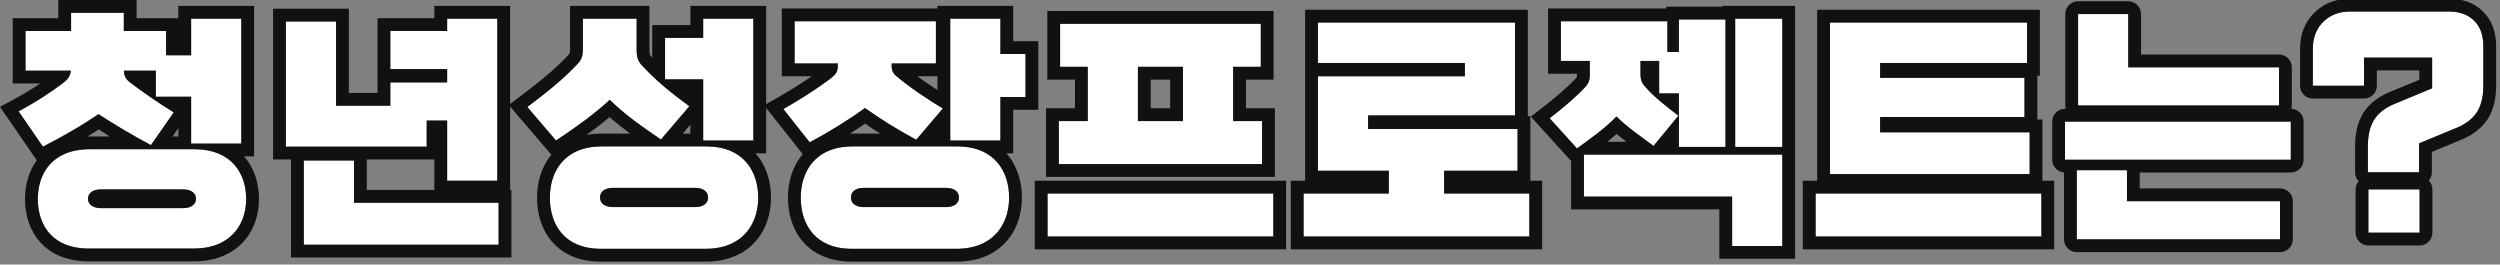
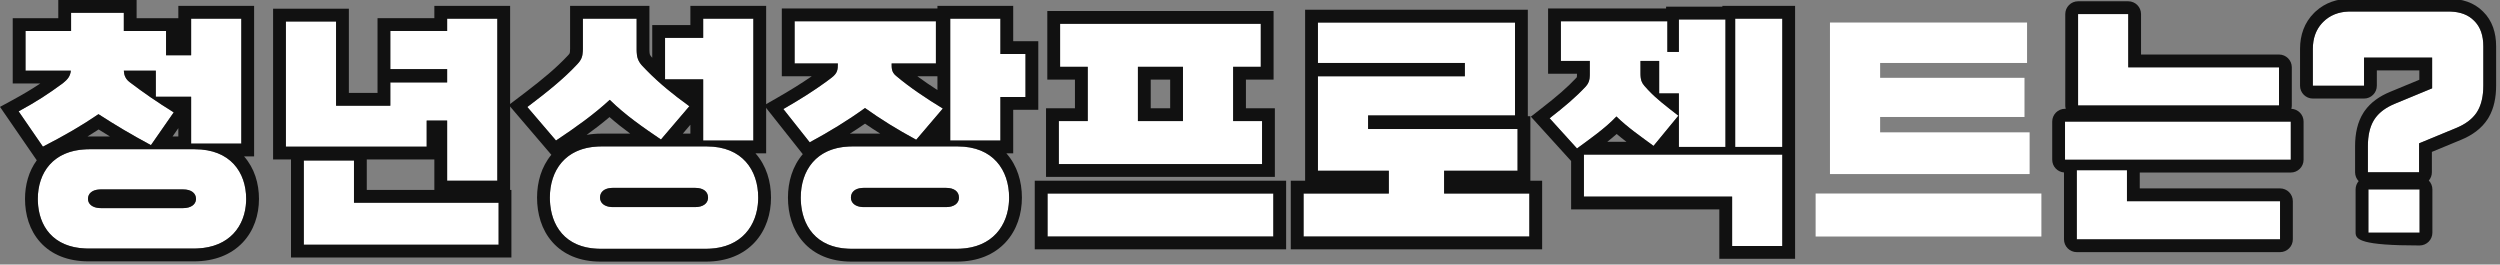
<svg xmlns="http://www.w3.org/2000/svg" width="293" height="31" viewBox="0 0 293 31" fill="none">
  <rect x="0" y="0" width="293" height="31" fill="#808080" stroke="none" />
  <g clip-path="url(#clip0_5_3)">
    <path d="M283.516 20.19H277.516V17.13C277.516 15.83 277.766 14.79 278.266 14.01C278.766 13.23 279.576 12.61 280.696 12.15L285.046 10.35V6.75H277.066V10.05H271.066V5.73C271.066 4.43 271.466 3.38 272.266 2.58C273.086 1.76 274.146 1.35 275.446 1.35H286.966C288.266 1.35 289.266 1.71 289.966 2.43C290.686 3.13 291.046 4.13 291.046 5.43V10.02C291.046 11.32 290.796 12.36 290.296 13.14C289.796 13.92 288.986 14.54 287.866 15L283.516 16.8V20.19ZM283.576 27.27H277.576V22.2H283.576V27.27Z" fill="white" />
    <path d="M267.1 12.36H243.55V1.65H249.43V7.89H267.1V12.36ZM268.48 18.72H242.02V14.25H268.48V18.72ZM267.22 28.05H243.4V19.95H249.28V23.58H267.22V28.05Z" fill="white" />
-     <path d="M283.576 22.2H277.576V27.27H283.576V22.2ZM286.966 -0.15V1.35H275.446V-0.15H286.966ZM285.016 20.19C285.016 20.561 284.879 20.899 284.656 21.161C284.916 21.431 285.076 21.797 285.076 22.2V27.27C285.076 28.098 284.404 28.769 283.576 28.77H277.576C276.748 28.77 276.076 28.098 276.076 27.27V22.2C276.076 21.829 276.21 21.489 276.434 21.227C276.175 20.958 276.016 20.593 276.016 20.19V17.13C276.016 15.654 276.297 14.301 277.003 13.2L277.141 12.996C277.85 11.995 278.888 11.271 280.122 10.764L283.546 9.347V8.25H278.565V10.05C278.565 10.878 277.894 11.55 277.065 11.55H271.065C270.237 11.55 269.565 10.878 269.565 10.05V5.73C269.565 4.097 270.081 2.643 271.205 1.52L271.422 1.313C272.525 0.318 273.904 -0.15 275.446 -0.15V1.35L275.205 1.354C274.014 1.403 273.034 1.811 272.266 2.58L272.12 2.733C271.417 3.513 271.065 4.512 271.065 5.73V10.05H277.065V6.75H285.046V10.35L280.696 12.15L280.29 12.33C279.378 12.768 278.703 13.327 278.266 14.01L278.175 14.159C277.735 14.921 277.516 15.911 277.516 17.13V20.19H283.516V16.8L287.866 15C288.916 14.569 289.693 13.997 290.198 13.284L290.296 13.14C290.733 12.457 290.98 11.576 291.034 10.495L291.046 10.02V5.43C291.046 4.211 290.73 3.256 290.097 2.564L289.966 2.43C289.31 1.755 288.39 1.397 287.206 1.354L286.966 1.35V-0.15C288.531 -0.15 289.955 0.287 291.011 1.354H291.012C292.101 2.414 292.546 3.85 292.546 5.43V10.02C292.546 11.403 292.298 12.679 291.686 13.74L291.559 13.949C290.848 15.057 289.754 15.846 288.436 16.388L288.435 16.387L285.016 17.802V20.19Z" fill="#111111" />
+     <path d="M283.576 22.2H277.576V27.27H283.576V22.2ZM286.966 -0.15V1.35H275.446V-0.15H286.966ZM285.016 20.19C285.016 20.561 284.879 20.899 284.656 21.161C284.916 21.431 285.076 21.797 285.076 22.2V27.27C285.076 28.098 284.404 28.769 283.576 28.77C276.748 28.77 276.076 28.098 276.076 27.27V22.2C276.076 21.829 276.21 21.489 276.434 21.227C276.175 20.958 276.016 20.593 276.016 20.19V17.13C276.016 15.654 276.297 14.301 277.003 13.2L277.141 12.996C277.85 11.995 278.888 11.271 280.122 10.764L283.546 9.347V8.25H278.565V10.05C278.565 10.878 277.894 11.55 277.065 11.55H271.065C270.237 11.55 269.565 10.878 269.565 10.05V5.73C269.565 4.097 270.081 2.643 271.205 1.52L271.422 1.313C272.525 0.318 273.904 -0.15 275.446 -0.15V1.35L275.205 1.354C274.014 1.403 273.034 1.811 272.266 2.58L272.12 2.733C271.417 3.513 271.065 4.512 271.065 5.73V10.05H277.065V6.75H285.046V10.35L280.696 12.15L280.29 12.33C279.378 12.768 278.703 13.327 278.266 14.01L278.175 14.159C277.735 14.921 277.516 15.911 277.516 17.13V20.19H283.516V16.8L287.866 15C288.916 14.569 289.693 13.997 290.198 13.284L290.296 13.14C290.733 12.457 290.98 11.576 291.034 10.495L291.046 10.02V5.43C291.046 4.211 290.73 3.256 290.097 2.564L289.966 2.43C289.31 1.755 288.39 1.397 287.206 1.354L286.966 1.35V-0.15C288.531 -0.15 289.955 0.287 291.011 1.354H291.012C292.101 2.414 292.546 3.85 292.546 5.43V10.02C292.546 11.403 292.298 12.679 291.686 13.74L291.559 13.949C290.848 15.057 289.754 15.846 288.436 16.388L288.435 16.387L285.016 17.802V20.19Z" fill="#111111" />
    <path d="M267.22 23.58H249.28V19.95H243.4V28.05H267.22V23.58ZM242.02 14.25V18.72H268.48V14.25H242.02ZM243.55 1.65V12.36H267.1V7.89H249.43V1.65H243.55ZM250.93 6.39H267.1C267.928 6.39 268.599 7.061 268.6 7.89V12.36C268.6 12.496 268.579 12.628 268.545 12.753C269.343 12.787 269.98 13.443 269.98 14.25V18.72C269.98 19.548 269.309 20.22 268.48 20.22H250.78V22.08H267.22C268.048 22.08 268.72 22.752 268.72 23.58V28.05C268.72 28.878 268.048 29.55 267.22 29.55H243.4C242.572 29.55 241.9 28.878 241.9 28.05V20.213C241.128 20.152 240.52 19.508 240.52 18.72V14.25C240.52 13.422 241.191 12.75 242.02 12.75H242.103C242.082 12.673 242.066 12.595 242.058 12.514L242.05 12.36V1.65C242.05 0.822 242.721 0.15 243.55 0.15H249.43C250.258 0.15 250.93 0.822 250.93 1.65V6.39Z" fill="#111111" />
    <path d="M239.251 27.72H212.791V22.68H239.251V27.72ZM237.871 20.4H214.471V2.64H237.571V7.38H220.351V9.12H237.271V13.71H220.351V15.51H237.871V20.4Z" fill="white" />
    <path d="M202.225 17.22H196.765V10.95H194.455V7.14H192.265V8.61C192.265 9.18 192.325 9.6 192.715 10.05C193.885 11.4 194.935 12.18 196.705 13.56L193.795 17.1C192.415 16.08 190.675 14.88 189.445 13.65C188.185 15 186.295 16.32 184.825 17.4L181.615 13.86C183.385 12.48 184.675 11.4 185.875 10.11C186.265 9.66 186.325 9.27 186.325 8.67V7.14H182.935V2.49H195.415V6.09H196.765V2.28H202.225V17.22ZM208.885 28.83H203.005V23.04H185.635V18.12H208.885V28.83ZM208.885 17.22H203.365V2.19H208.885V17.22Z" fill="white" />
    <path d="M179.239 27.72H152.779V22.68H162.769V20.01H154.459V8.94H171.679V7.38H154.459V2.64H177.559V13.53H160.339V15.12H177.859V20.01H169.249V22.68H179.239V27.72Z" fill="white" />
    <path d="M147.913 19.23H124.093V14.19H127.483V7.83H124.243V2.79H147.763V7.83H144.523V14.19H147.913V19.23ZM149.233 27.72H122.773V22.68H149.233V27.72ZM138.643 14.19V7.83H133.363V14.19H138.643Z" fill="white" />
    <path d="M112.149 29.16H99.789C95.619 29.16 93.849 26.37 93.849 23.16C93.849 19.95 95.709 17.16 99.879 17.16H112.239C116.409 17.16 118.269 19.95 118.269 23.16C118.269 26.37 116.319 29.16 112.149 29.16ZM110.499 12.72L107.379 16.38C105.069 15.12 103.269 14.01 101.379 12.66C99.429 14.07 97.239 15.42 94.899 16.68L91.809 12.78C93.909 11.58 95.889 10.32 97.479 9.09C98.139 8.58 98.199 8.19 98.199 7.44H93.129V2.49H109.689V7.44H104.499C104.499 8.01 104.499 8.46 105.009 8.88C106.599 10.23 108.579 11.55 110.499 12.72ZM117.249 16.47H111.369V2.19H117.249V6.33H120.189V11.37H117.249V16.47ZM110.889 22.02H101.229C100.269 22.02 99.729 22.47 99.729 23.16C99.729 23.82 100.299 24.27 101.229 24.27H110.889C111.819 24.27 112.389 23.82 112.389 23.16C112.389 22.47 111.849 22.02 110.889 22.02Z" fill="white" />
    <path d="M82.743 29.16H70.383C66.213 29.16 64.443 26.37 64.443 23.16C64.443 19.95 66.303 17.16 70.473 17.16H82.833C87.003 17.16 88.863 19.95 88.863 23.16C88.863 26.37 86.913 29.16 82.743 29.16ZM80.793 12.45L77.463 16.35C75.393 14.94 73.323 13.53 71.463 11.7C69.573 13.44 67.503 14.91 65.163 16.47L61.803 12.54C64.023 10.86 66.003 9.3 67.653 7.53C68.193 6.96 68.313 6.54 68.313 5.7V2.19H74.613V5.85C74.613 6.6 74.733 7.11 75.243 7.68C76.863 9.42 78.633 10.89 80.793 12.45ZM88.293 16.47H82.413V9.3H77.943V4.44H82.413V2.19H88.293V16.47ZM81.483 22.02H71.823C70.863 22.02 70.323 22.47 70.323 23.16C70.323 23.82 70.893 24.27 71.823 24.27H81.483C82.413 24.27 82.983 23.82 82.983 23.16C82.983 22.47 82.443 22.02 81.483 22.02Z" fill="white" />
    <path d="M58.286 21.18H52.406V14.13H50.006V17.19H33.506V2.52H39.386V12.39H45.746V9.66H52.406V8.1H45.746V3.63H52.406V2.19H58.286V21.18ZM58.436 28.68H35.606V18.81H41.486V23.76H58.436V28.68Z" fill="white" />
    <path d="M28.28 16.83H22.4V11.34H18.26V8.28H14.51C14.54 8.82 14.72 9.27 15.2 9.63C16.82 10.86 18.38 11.94 20.36 13.17L17.69 17.01C15.35 15.75 13.58 14.7 11.54 13.38C9.56 14.73 7.7 15.81 5.03 17.19L2.18 13.05C4.28 11.91 5.66 11.01 7.37 9.75C7.94 9.3 8.24 8.91 8.3 8.28H2.99V3.63H8.33V1.5H14.51V3.63H19.46V6.48H22.4V2.19H28.28V16.83ZM22.73 29.13H10.37C6.2 29.13 4.43 26.43 4.43 23.31C4.43 20.19 6.29 17.49 10.46 17.49H22.82C26.99 17.49 28.85 20.19 28.85 23.31C28.85 26.43 26.9 29.13 22.73 29.13ZM21.47 22.2H11.81C10.85 22.2 10.31 22.65 10.31 23.31C10.31 23.94 10.88 24.39 11.81 24.39H21.47C22.4 24.39 22.97 23.94 22.97 23.31C22.97 22.65 22.43 22.2 21.47 22.2Z" fill="white" />
-     <path d="M239.252 22.68H212.791V27.72H239.252V22.68ZM214.472 2.64V20.399H237.871V15.51H220.352V13.71H237.271V9.12H220.352V7.38H237.571V2.64H214.472ZM239.071 8.88H238.771V14.01H239.371V21.18H240.752V29.22H211.291V21.18H212.972V1.14H239.071V8.88Z" fill="#111111" />
    <path d="M203.364 2.189V17.22H208.885V2.189H203.364ZM189.473 15.703C189.118 16.017 188.747 16.323 188.372 16.62H190.621C190.234 16.323 189.845 16.017 189.473 15.703ZM203.005 23.04V28.83H208.885V18.12H185.635V23.04H203.005ZM182.935 7.14H186.324V8.67L186.321 8.886C186.304 9.368 186.216 9.717 185.875 10.11C184.675 11.4 183.384 12.48 181.614 13.86L184.824 17.399C186.294 16.319 188.184 14.999 189.444 13.649C190.674 14.879 192.415 16.08 193.795 17.1L196.705 13.56C195.156 12.352 194.158 11.604 193.149 10.531L192.715 10.05C192.374 9.656 192.284 9.286 192.268 8.817L192.265 8.61V7.14H194.455V10.95H196.765V17.22H202.225V2.28H196.765V6.09H195.415V2.49H182.935V7.14ZM210.385 30.33H201.505V24.54H184.135V18.871L179.418 13.671L180.692 12.677C182.434 11.319 183.641 10.302 184.751 9.113C184.782 9.077 184.794 9.058 184.797 9.053C184.799 9.049 184.799 9.048 184.801 9.043C184.808 9.017 184.824 8.937 184.824 8.67V8.64H181.435V0.99H195.265V0.78H201.864V0.689H210.385V30.33Z" fill="#111111" />
    <path d="M179.24 22.68H169.25V20.01H177.859V15.12H160.34V13.53H177.56V2.64H154.46V7.38H171.68V8.939H154.46V20.01H162.77V22.68H152.779V27.72H179.24V22.68ZM179.06 13.62H179.359V21.18H180.74V29.22H151.279V21.18H152.96V1.14H179.06V13.62Z" fill="#111111" />
    <path d="M149.234 22.68H122.773V27.72H149.234V22.68ZM147.914 14.19H144.523V7.83H147.764V2.79H124.244V7.83H127.484V14.19H124.094V19.23H147.914V14.19ZM138.644 7.83V14.19H133.364V7.83H138.644ZM134.864 12.69H137.144V9.33H134.864V12.69ZM150.734 29.22H121.273V21.18H150.734V29.22ZM149.264 9.33H146.023V12.69H149.414V20.73H122.594V12.69H125.984V9.33H122.744V1.29H149.264V9.33Z" fill="#111111" />
    <path d="M118.268 23.16C118.268 19.95 116.408 17.16 112.238 17.16H99.878V15.66H103.163C102.559 15.281 101.97 14.896 101.382 14.492C100.806 14.89 100.212 15.28 99.605 15.666C99.695 15.664 99.786 15.66 99.878 15.66V17.16L99.494 17.168C95.594 17.334 93.848 20.05 93.848 23.16L93.853 23.46C93.958 26.442 95.635 28.99 99.404 29.151L99.788 29.16H112.148L112.532 29.151C116.312 28.99 118.148 26.442 118.263 23.46L118.268 23.16ZM101.229 22.02H110.888C111.848 22.02 112.388 22.47 112.388 23.16L112.382 23.281C112.316 23.875 111.76 24.27 110.888 24.27H101.229L101.058 24.265C100.229 24.213 99.729 23.779 99.728 23.16C99.728 22.513 100.203 22.077 101.053 22.025L101.229 22.02ZM107.512 8.939C108.257 9.488 109.054 10.031 109.868 10.556V8.939H107.512ZM111.368 2.189V16.47H117.248V11.37H120.188V6.33H117.248V2.189H111.368ZM93.128 7.439H98.198C98.198 8.189 98.138 8.58 97.478 9.09L96.864 9.553C95.391 10.634 93.645 11.73 91.808 12.78L94.898 16.68C97.238 15.42 99.428 14.07 101.378 12.66C103.268 14.01 105.068 15.12 107.378 16.38L110.498 12.72C108.578 11.55 106.598 10.23 105.008 8.88C104.498 8.46 104.498 8.009 104.498 7.439H109.688V2.49H93.128V7.439ZM118.748 4.83H121.688V12.87H118.748V17.97H117.946C119.226 19.405 119.768 21.286 119.768 23.16C119.768 25.058 119.19 26.947 117.877 28.378C116.543 29.831 114.588 30.66 112.148 30.66H99.788C97.345 30.66 95.421 29.828 94.127 28.352C92.862 26.91 92.348 25.023 92.348 23.16C92.348 21.328 92.867 19.49 94.085 18.068L89.549 12.344L91.064 11.477C92.527 10.641 93.913 9.784 95.136 8.939H91.628V0.99H109.868V0.689H118.748V4.83Z" fill="#111111" />
    <path d="M88.863 23.16C88.863 19.95 87.003 17.16 82.833 17.16H70.474V15.66H73.862C73.043 15.058 72.227 14.42 71.435 13.721C70.574 14.45 69.683 15.138 68.757 15.809C69.297 15.71 69.87 15.66 70.474 15.66V17.16L70.089 17.168C66.189 17.335 64.443 20.05 64.443 23.16L64.448 23.46C64.553 26.442 66.23 28.99 69.999 29.151L70.383 29.16H82.743L83.128 29.151C86.907 28.99 88.743 26.442 88.857 23.46L88.863 23.16ZM71.823 22.02H81.483C82.443 22.02 82.983 22.47 82.983 23.16L82.977 23.281C82.91 23.874 82.355 24.27 81.483 24.27H71.823L71.653 24.265C70.824 24.213 70.323 23.779 70.323 23.16C70.323 22.513 70.798 22.077 71.648 22.025L71.823 22.02ZM80.024 15.66H80.913V14.618L80.024 15.66ZM68.314 2.189V5.7L68.307 5.996C68.276 6.647 68.126 7.031 67.653 7.53C66.003 9.3 64.023 10.86 61.803 12.54L65.163 16.47C67.503 14.91 69.573 13.44 71.463 11.7C73.323 13.53 75.393 14.94 77.463 16.35L80.793 12.45C78.903 11.085 77.312 9.789 75.858 8.32L75.243 7.68C74.797 7.181 74.649 6.728 74.619 6.12L74.613 5.85V2.189H68.314ZM82.413 2.189V4.439H77.943V9.3H82.413V16.47H88.293V2.189H82.413ZM89.793 17.97H88.542C89.822 19.404 90.363 21.286 90.363 23.16C90.363 25.058 89.785 26.947 88.472 28.378C87.137 29.831 85.183 30.66 82.743 30.66H70.383C67.94 30.66 66.016 29.828 64.722 28.352C63.456 26.91 62.943 25.023 62.943 23.16C62.943 21.359 63.444 19.552 64.618 18.141L59.629 12.305L60.898 11.344L61.715 10.722C63.585 9.288 65.198 7.964 66.556 6.507L66.564 6.498L66.67 6.379C66.751 6.28 66.764 6.237 66.769 6.225C66.784 6.182 66.814 6.066 66.814 5.7V0.689H76.113V5.85C76.113 6.153 76.139 6.294 76.165 6.375C76.185 6.437 76.225 6.526 76.36 6.678C76.388 6.707 76.416 6.735 76.443 6.765V2.939H80.913V0.689H89.793V17.97Z" fill="#111111" />
    <path d="M39.387 2.52H33.506V17.189H50.006V14.13H52.406V21.18H58.286V2.189H52.406V3.63H45.746V8.1H52.406V9.66H45.746V12.39H39.387V2.52ZM35.606 28.68H58.437V23.76H41.486V18.81H35.606V28.68ZM42.986 22.26H50.906V18.689H42.986V22.26ZM59.786 22.26H59.937V30.18H34.106V18.689H32.006V1.02H40.887V10.89H44.246V2.13H50.906V0.689H59.786V22.26Z" fill="#111111" />
    <path d="M28.852 23.31C28.851 20.19 26.991 17.49 22.821 17.49H10.462V15.99H12.878C12.44 15.724 12.003 15.453 11.559 15.172C11.128 15.454 10.698 15.725 10.259 15.994C10.326 15.993 10.394 15.99 10.462 15.99V17.49L10.077 17.498C6.177 17.659 4.432 20.287 4.432 23.31L4.437 23.602C4.541 26.5 6.218 28.966 9.987 29.122L10.371 29.13H22.731L23.116 29.122C26.895 28.966 28.731 26.5 28.846 23.602L28.852 23.31ZM11.812 22.2H21.472C22.431 22.2 22.971 22.65 22.972 23.31L22.965 23.426C22.899 23.994 22.343 24.39 21.472 24.39H11.812L11.642 24.385C10.812 24.333 10.312 23.9 10.312 23.31C10.312 22.691 10.786 22.257 11.637 22.205L11.812 22.2ZM20.227 15.99H20.901V15.021L20.227 15.99ZM8.331 1.5V3.63H2.991V8.28H8.302C8.242 8.91 7.941 9.3 7.371 9.75C5.661 11.01 4.281 11.91 2.182 13.05L5.031 17.189C7.701 15.809 9.561 14.73 11.541 13.38C13.581 14.7 15.351 15.75 17.691 17.01L20.361 13.17C18.381 11.94 16.821 10.86 15.201 9.63C14.721 9.27 14.542 8.82 14.512 8.28H18.262V11.34H22.401V16.83H28.281V2.189H22.401V6.479H19.462V3.63H14.512V1.5H8.331ZM16.012 2.13H20.901V0.689H29.781V18.33H28.605C29.828 19.717 30.352 21.514 30.352 23.31C30.352 25.175 29.767 27.026 28.444 28.422C27.106 29.835 25.155 30.63 22.731 30.63H10.371C7.945 30.63 6.024 29.832 4.726 28.396C3.451 26.988 2.932 25.139 2.932 23.31C2.932 21.705 3.348 20.099 4.309 18.786L0 12.527L1.466 11.731C2.748 11.035 3.748 10.435 4.727 9.78H1.491V2.13H6.831V0H16.012V2.13Z" fill="#111111" />
  </g>
  <defs>
    <clipPath id="clip0_5_3">
      <rect width="293" height="31" fill="white" />
    </clipPath>
  </defs>
</svg>